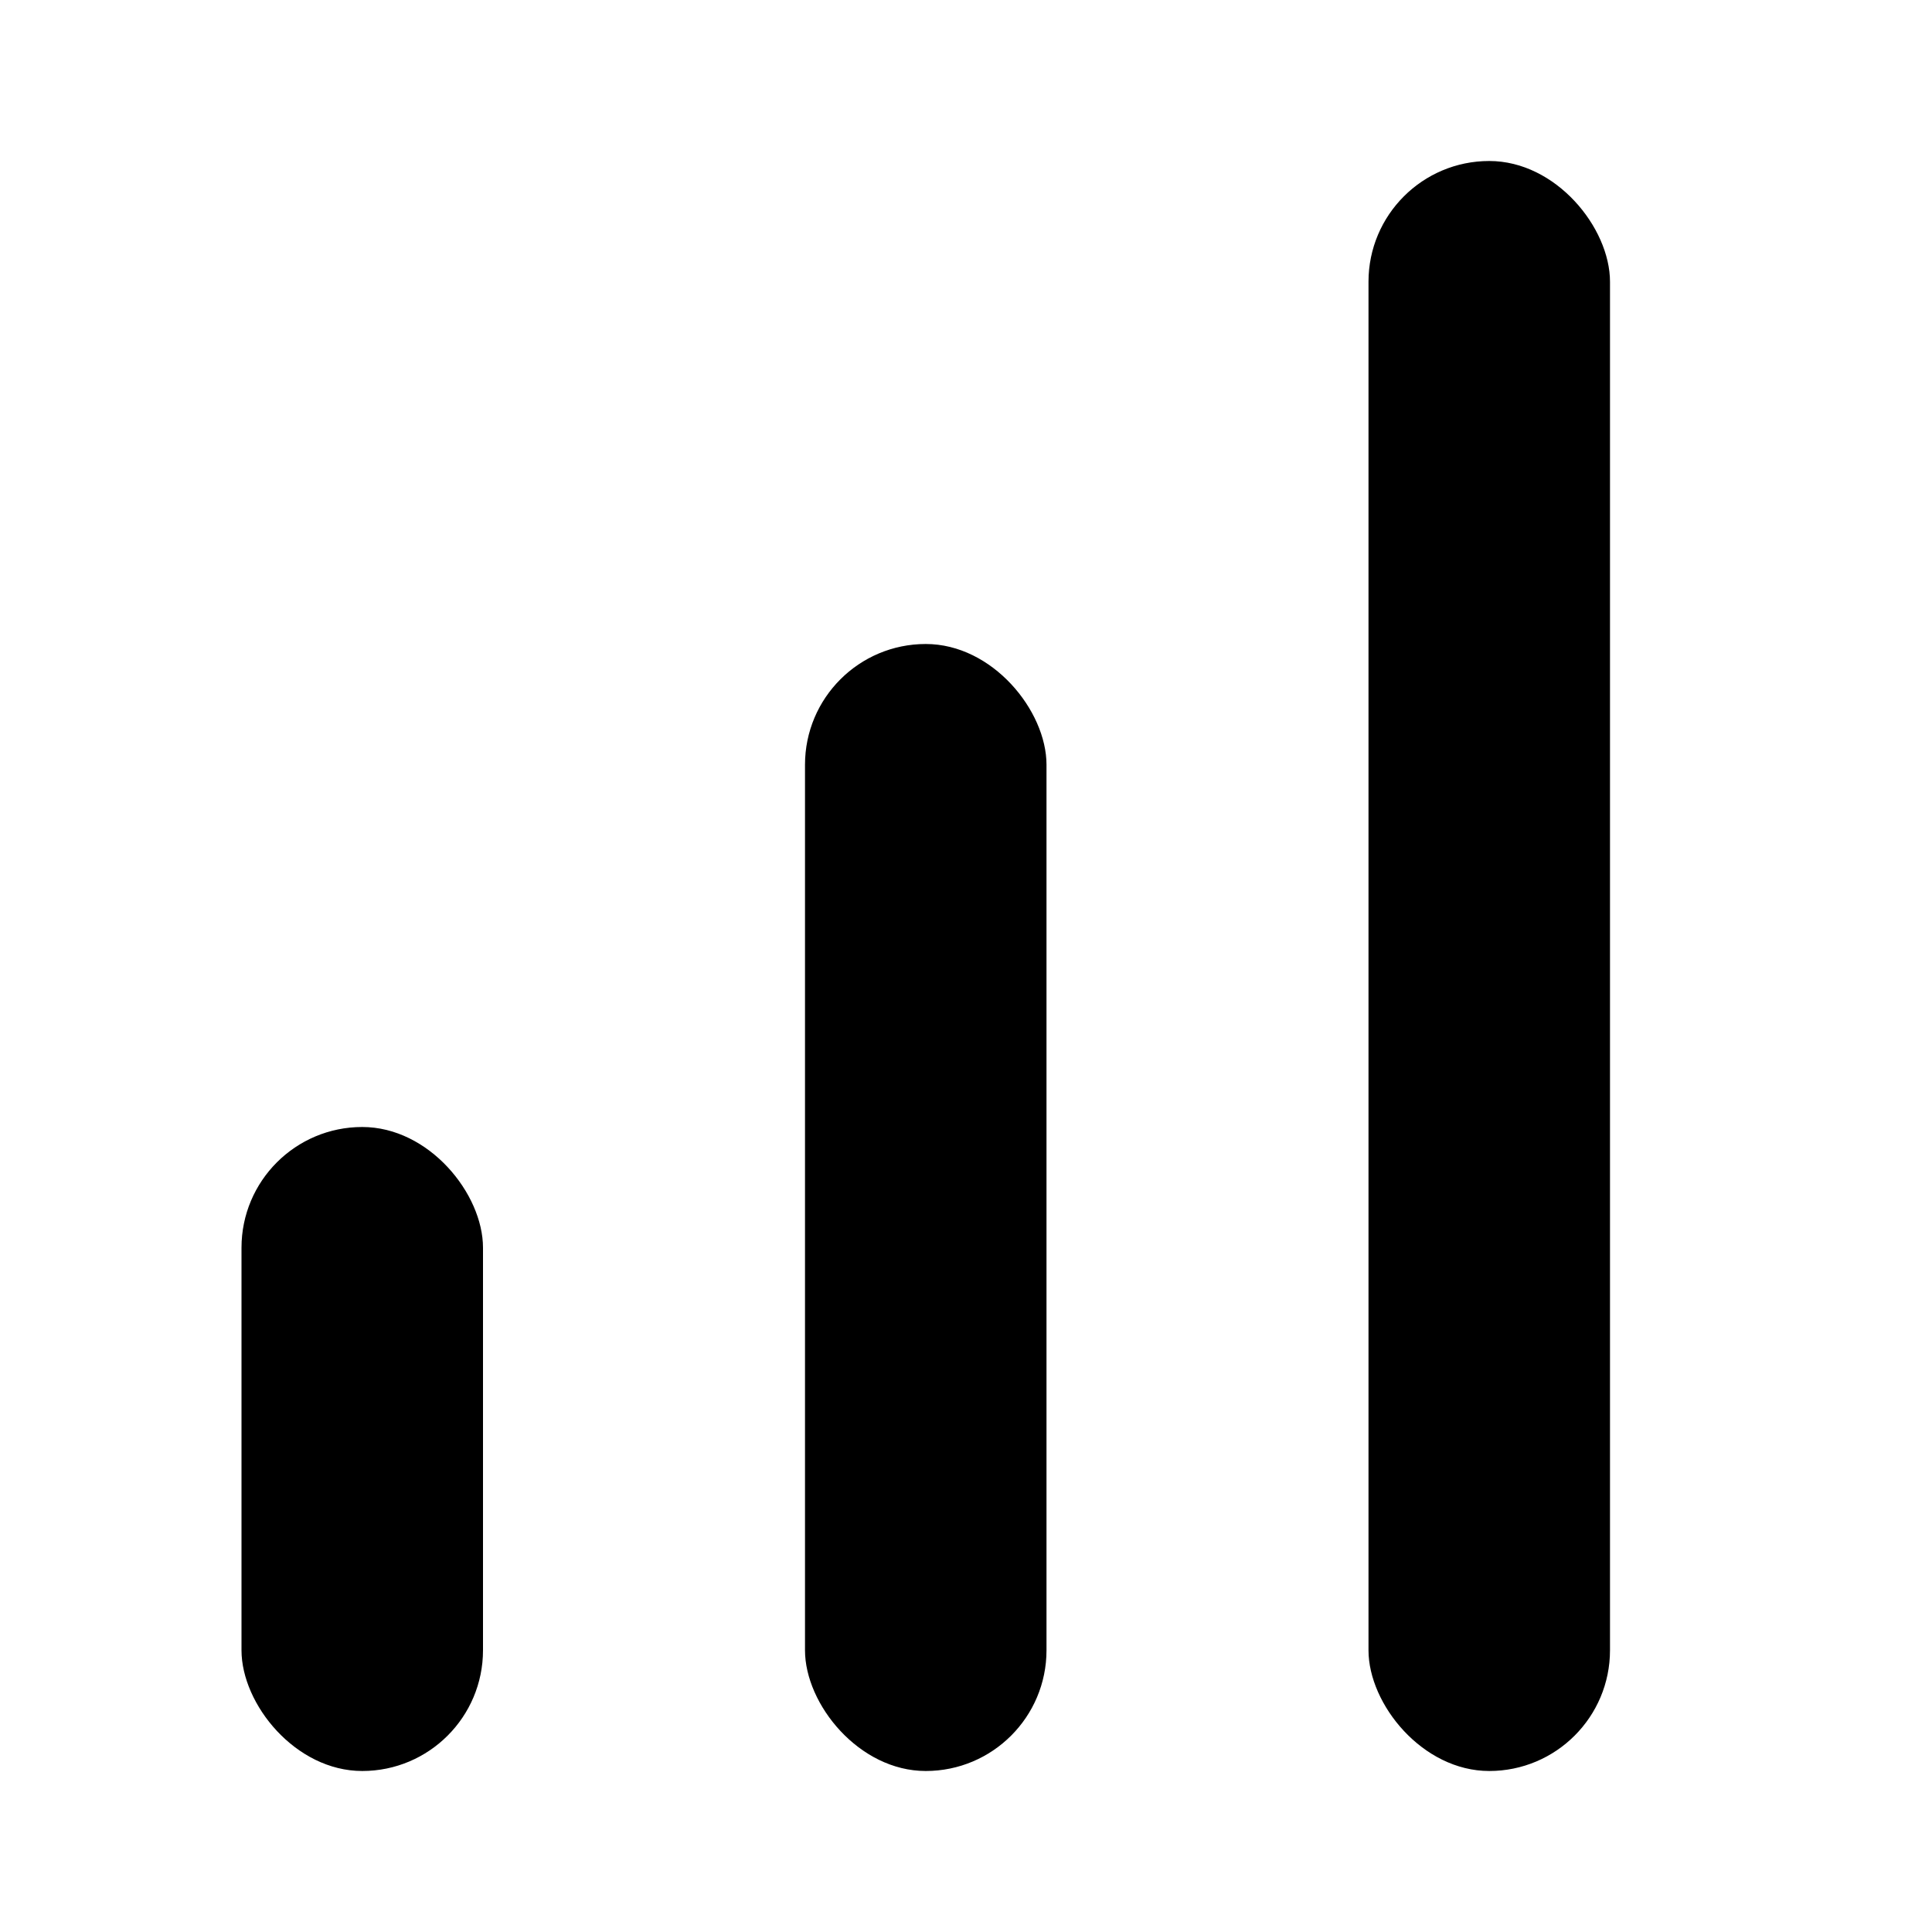
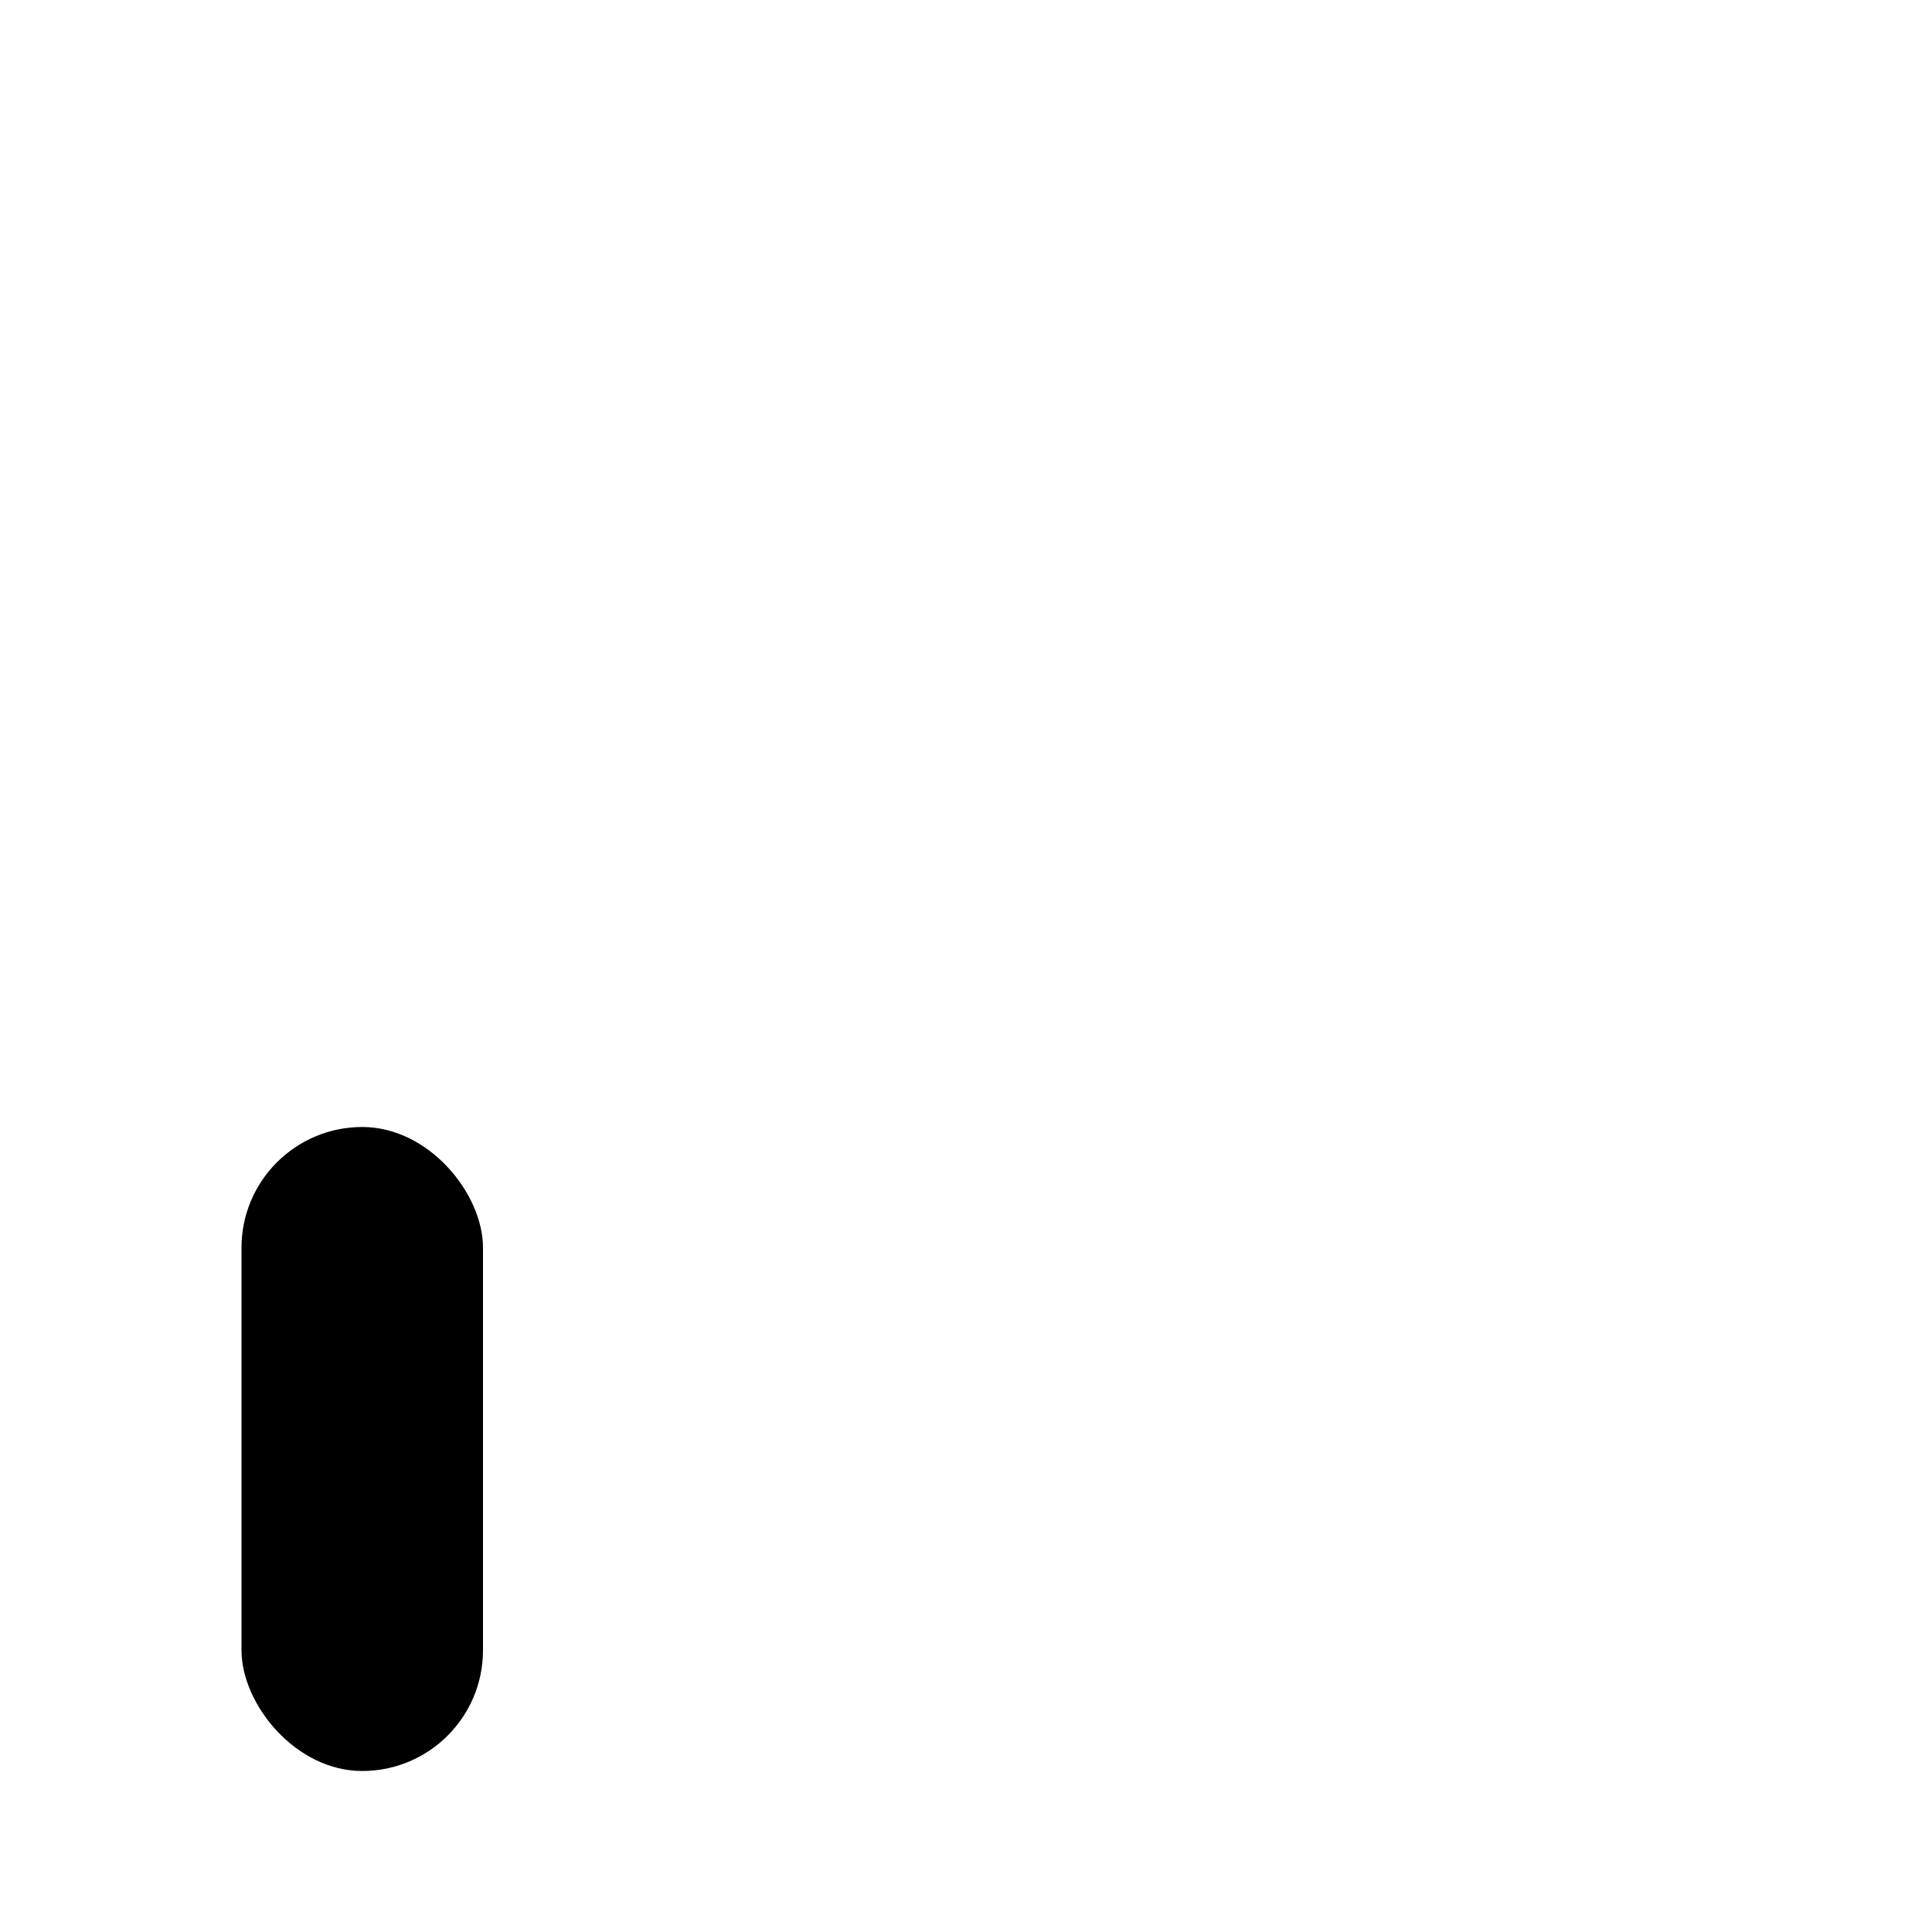
<svg xmlns="http://www.w3.org/2000/svg" width="24" height="24" viewBox="0 0 24 24">
  <rect x="3" y="14" width="3" height="8" rx="1.5" fill="currentColor" />
-   <rect x="10" y="8" width="3" height="14" rx="1.5" fill="currentColor" />
-   <rect x="17" y="2" width="3" height="20" rx="1.5" fill="currentColor" />
</svg>